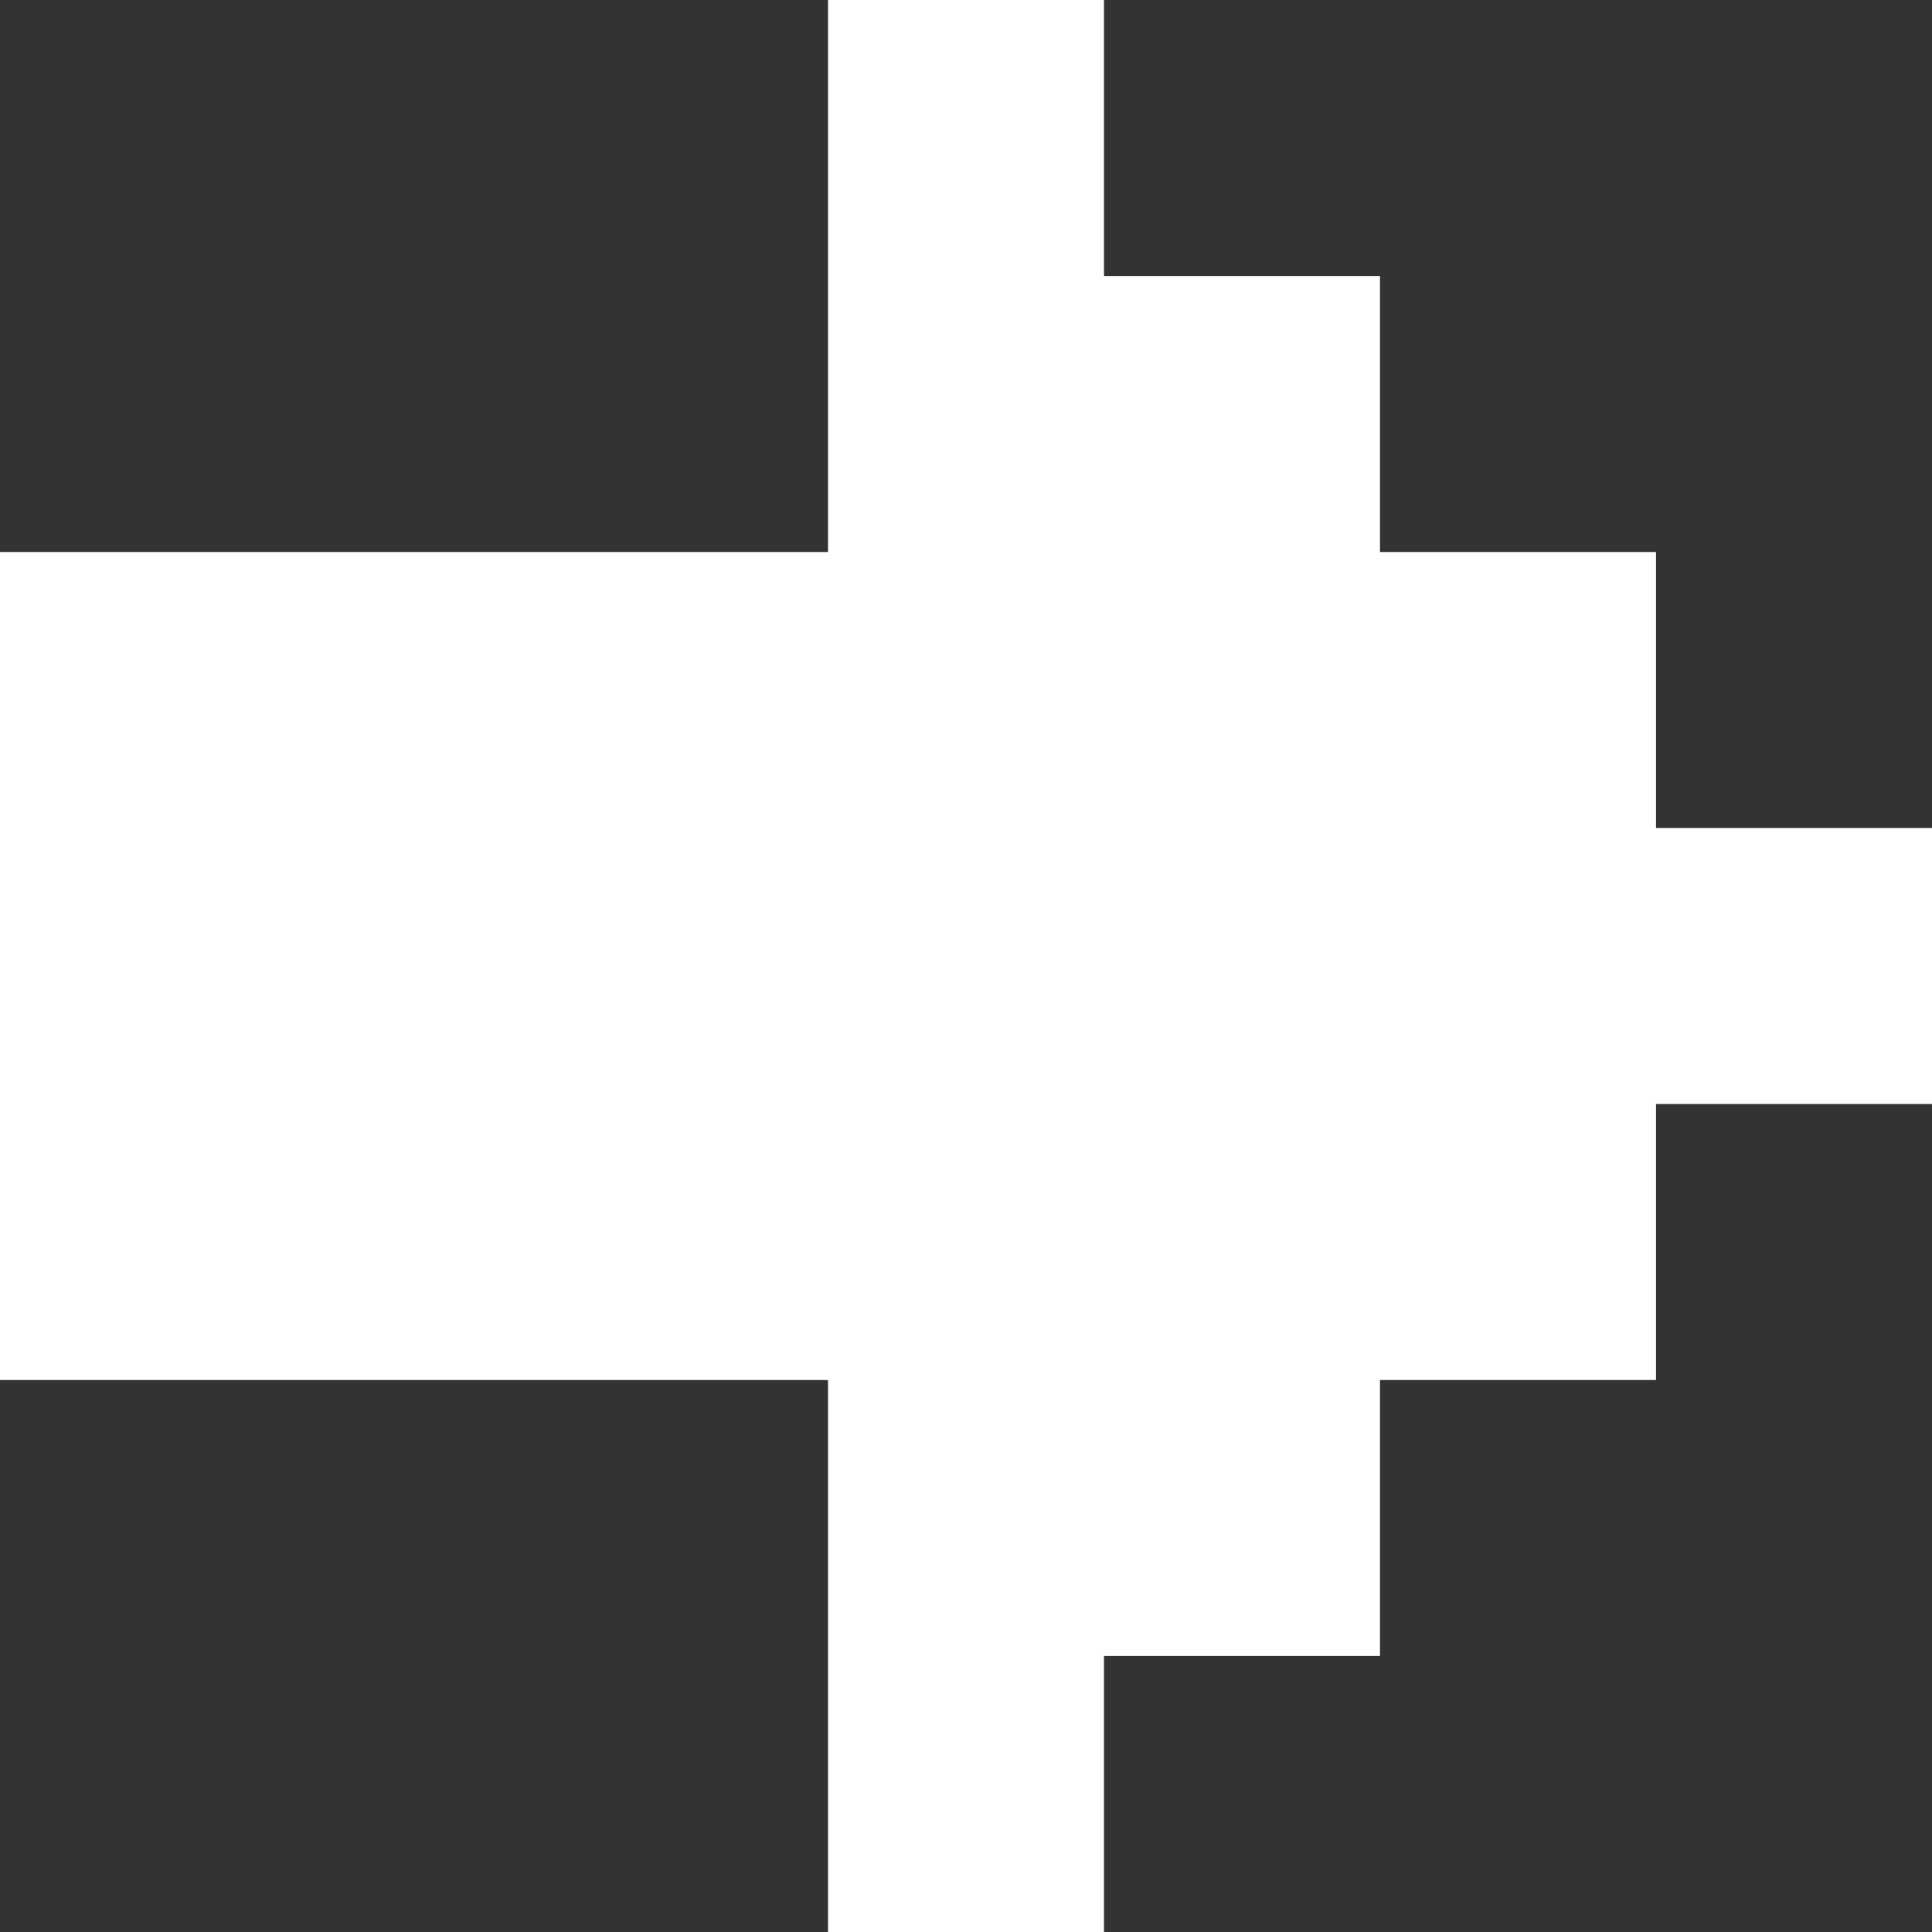
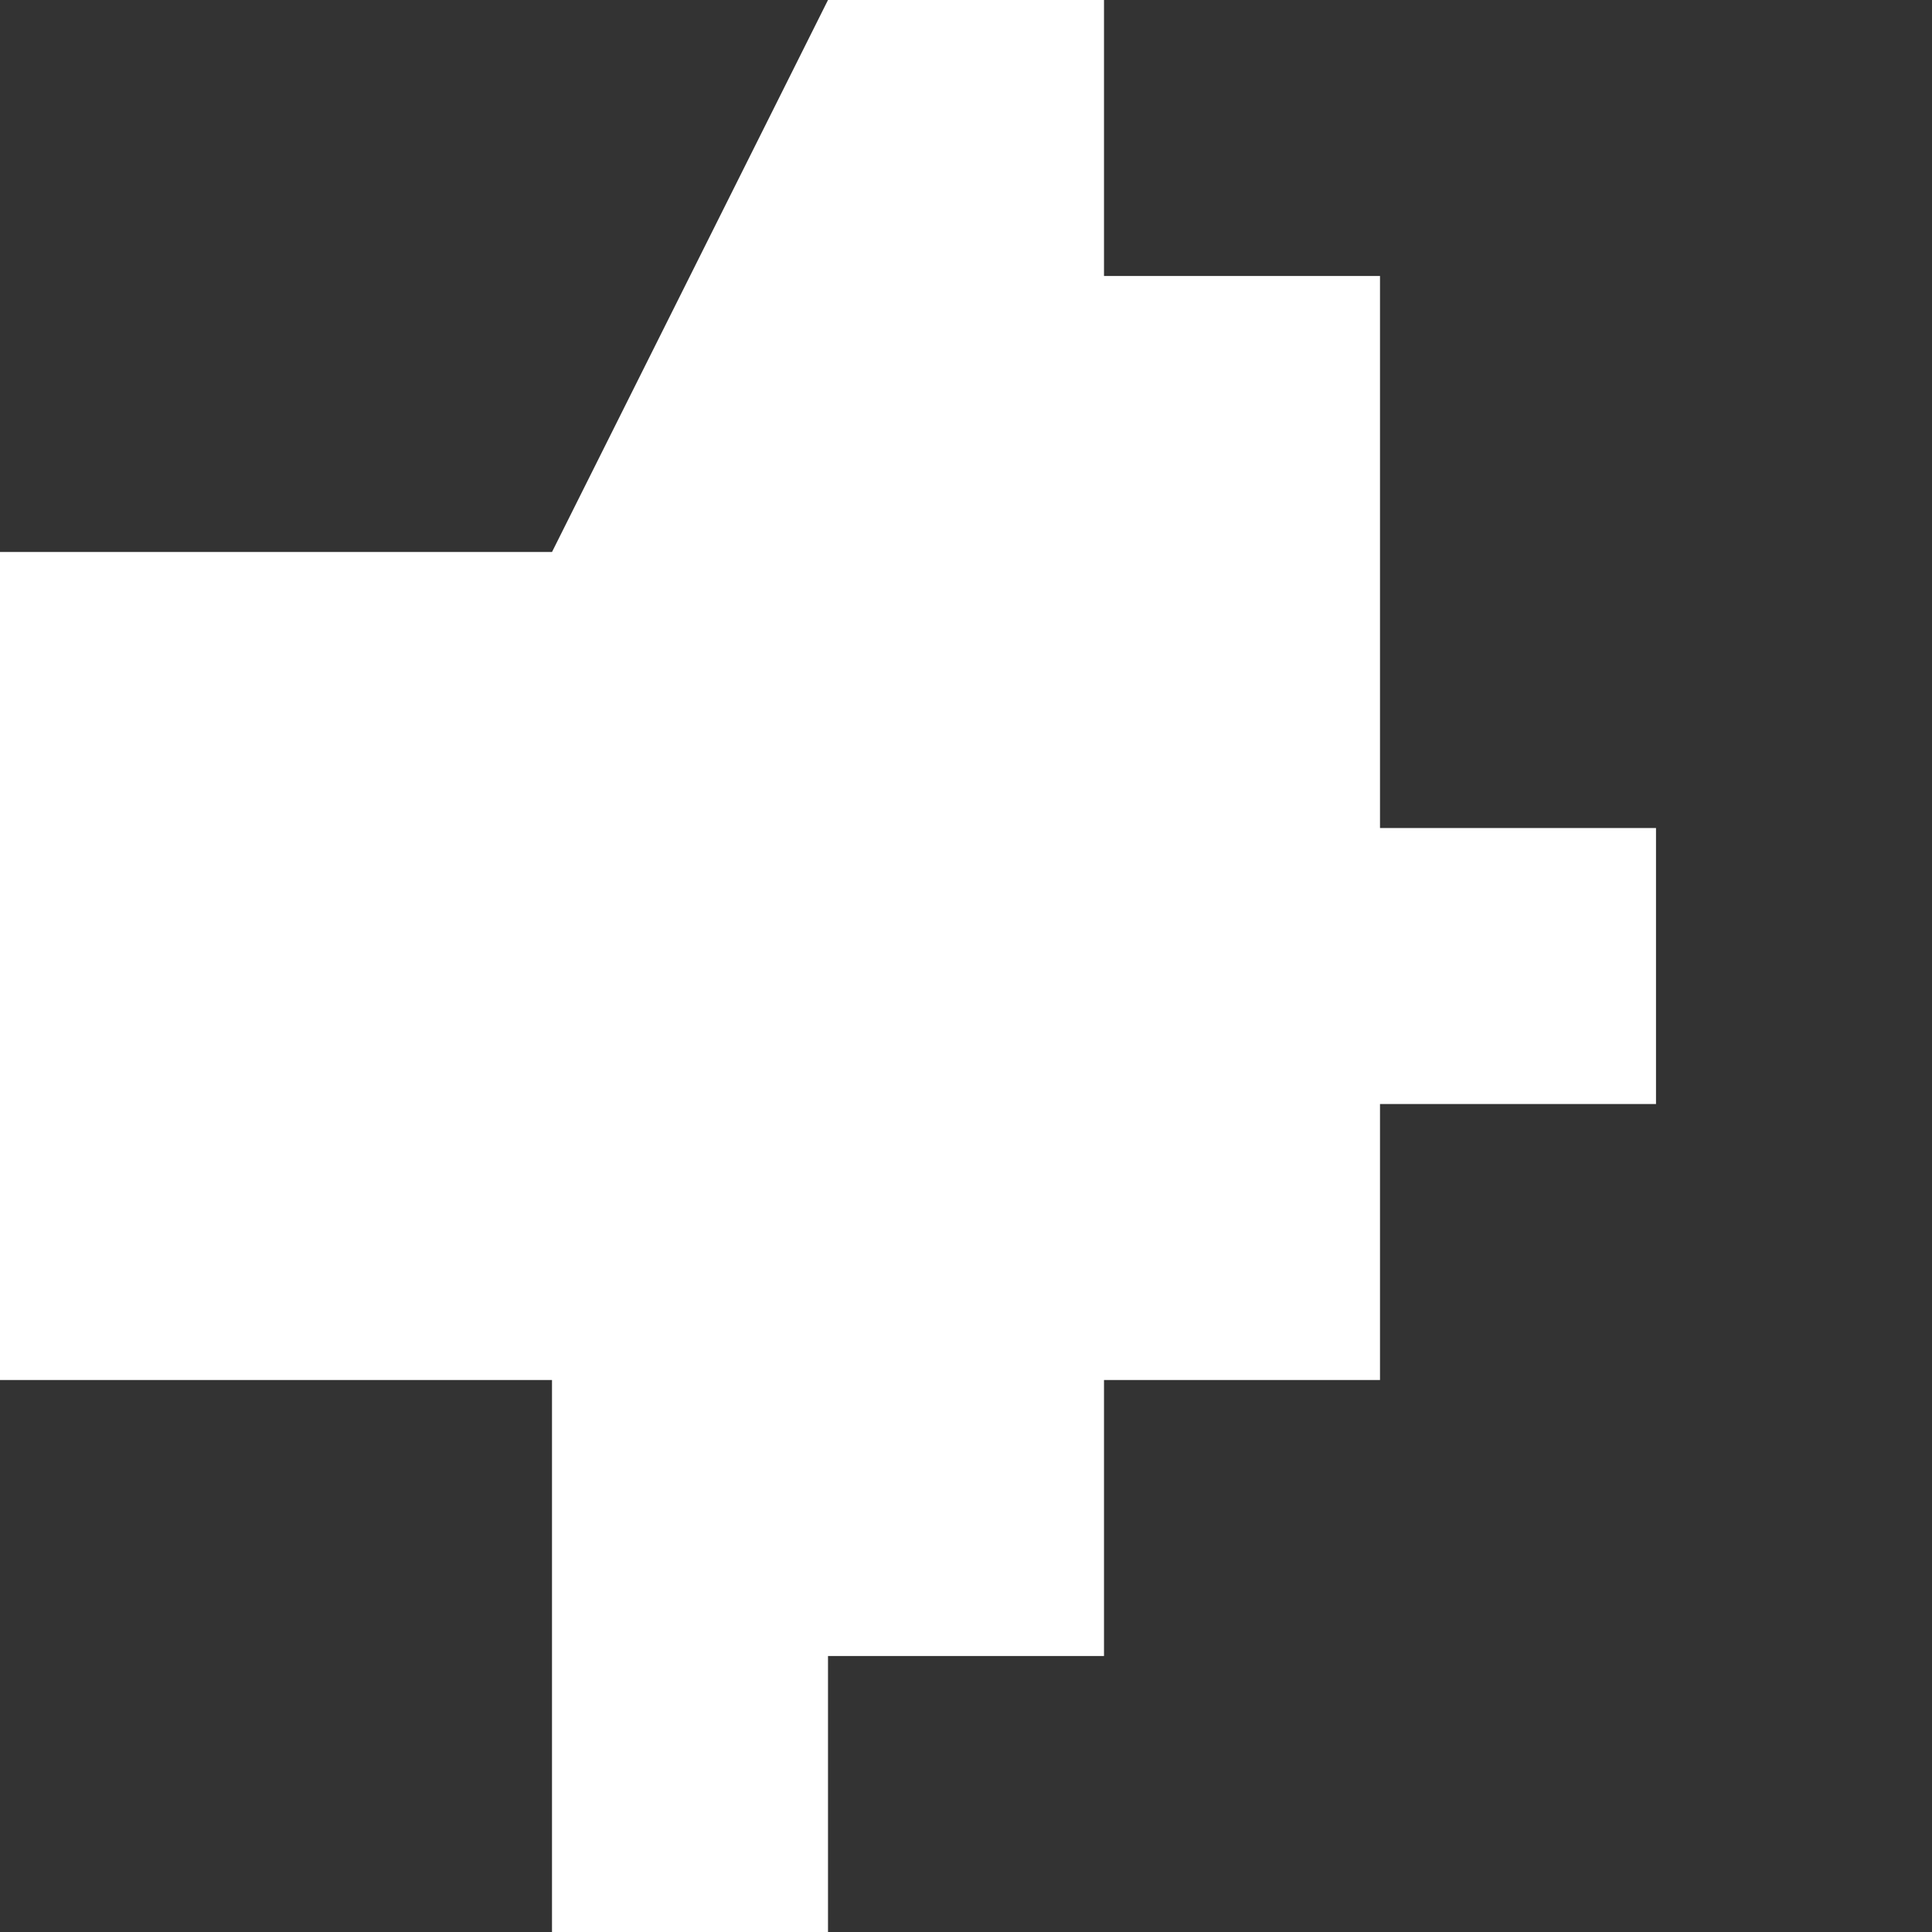
<svg xmlns="http://www.w3.org/2000/svg" version="1.1" preserveAspectRatio="xMinYMin meet" x="0px" y="0px" width="7px" height="7px" viewBox="0 0 7 7">
  <rect x="0" y="0" width="7" height="7" fill="#333333" stroke="none" />
-   <path d="M3 0h1v1h1v1h1v1h1v1h-1v1h-1v1h-1v1h-1v-2h-3v-3h3z" fill="rgb(255,255,255)" />
+   <path d="M3 0h1v1h1v1v1h1v1h-1v1h-1v1h-1v1h-1v-2h-3v-3h3z" fill="rgb(255,255,255)" />
</svg>